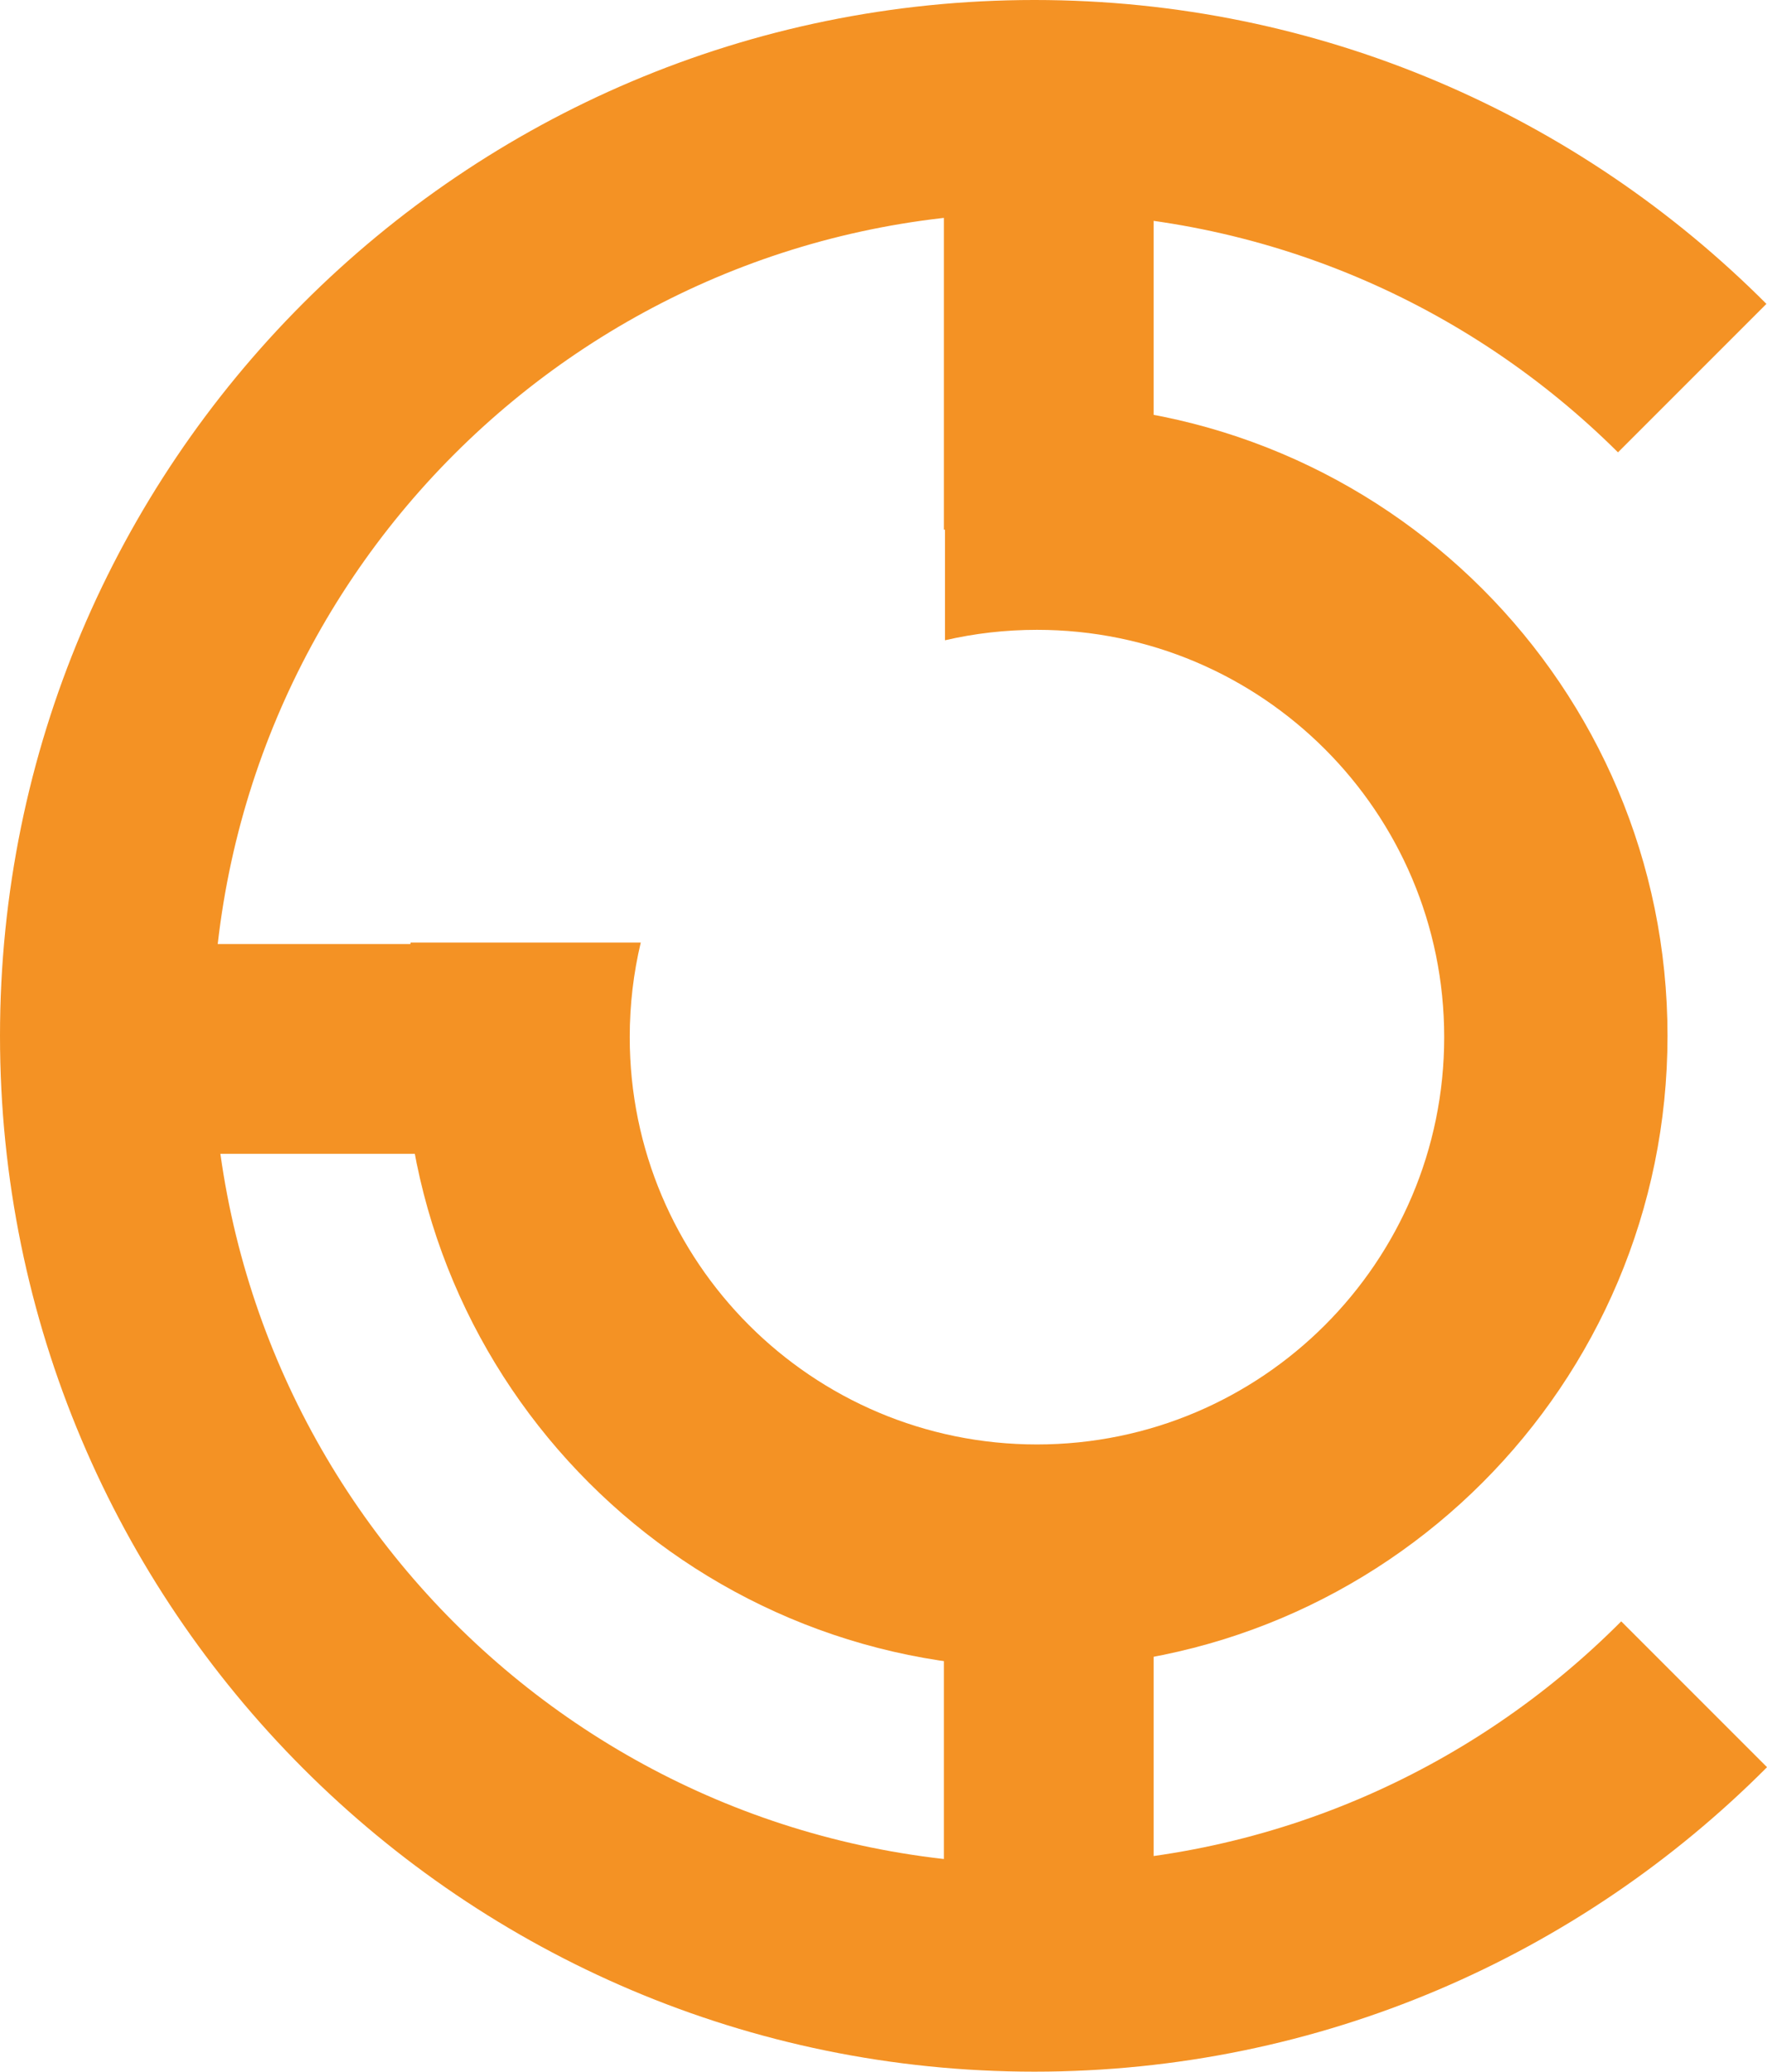
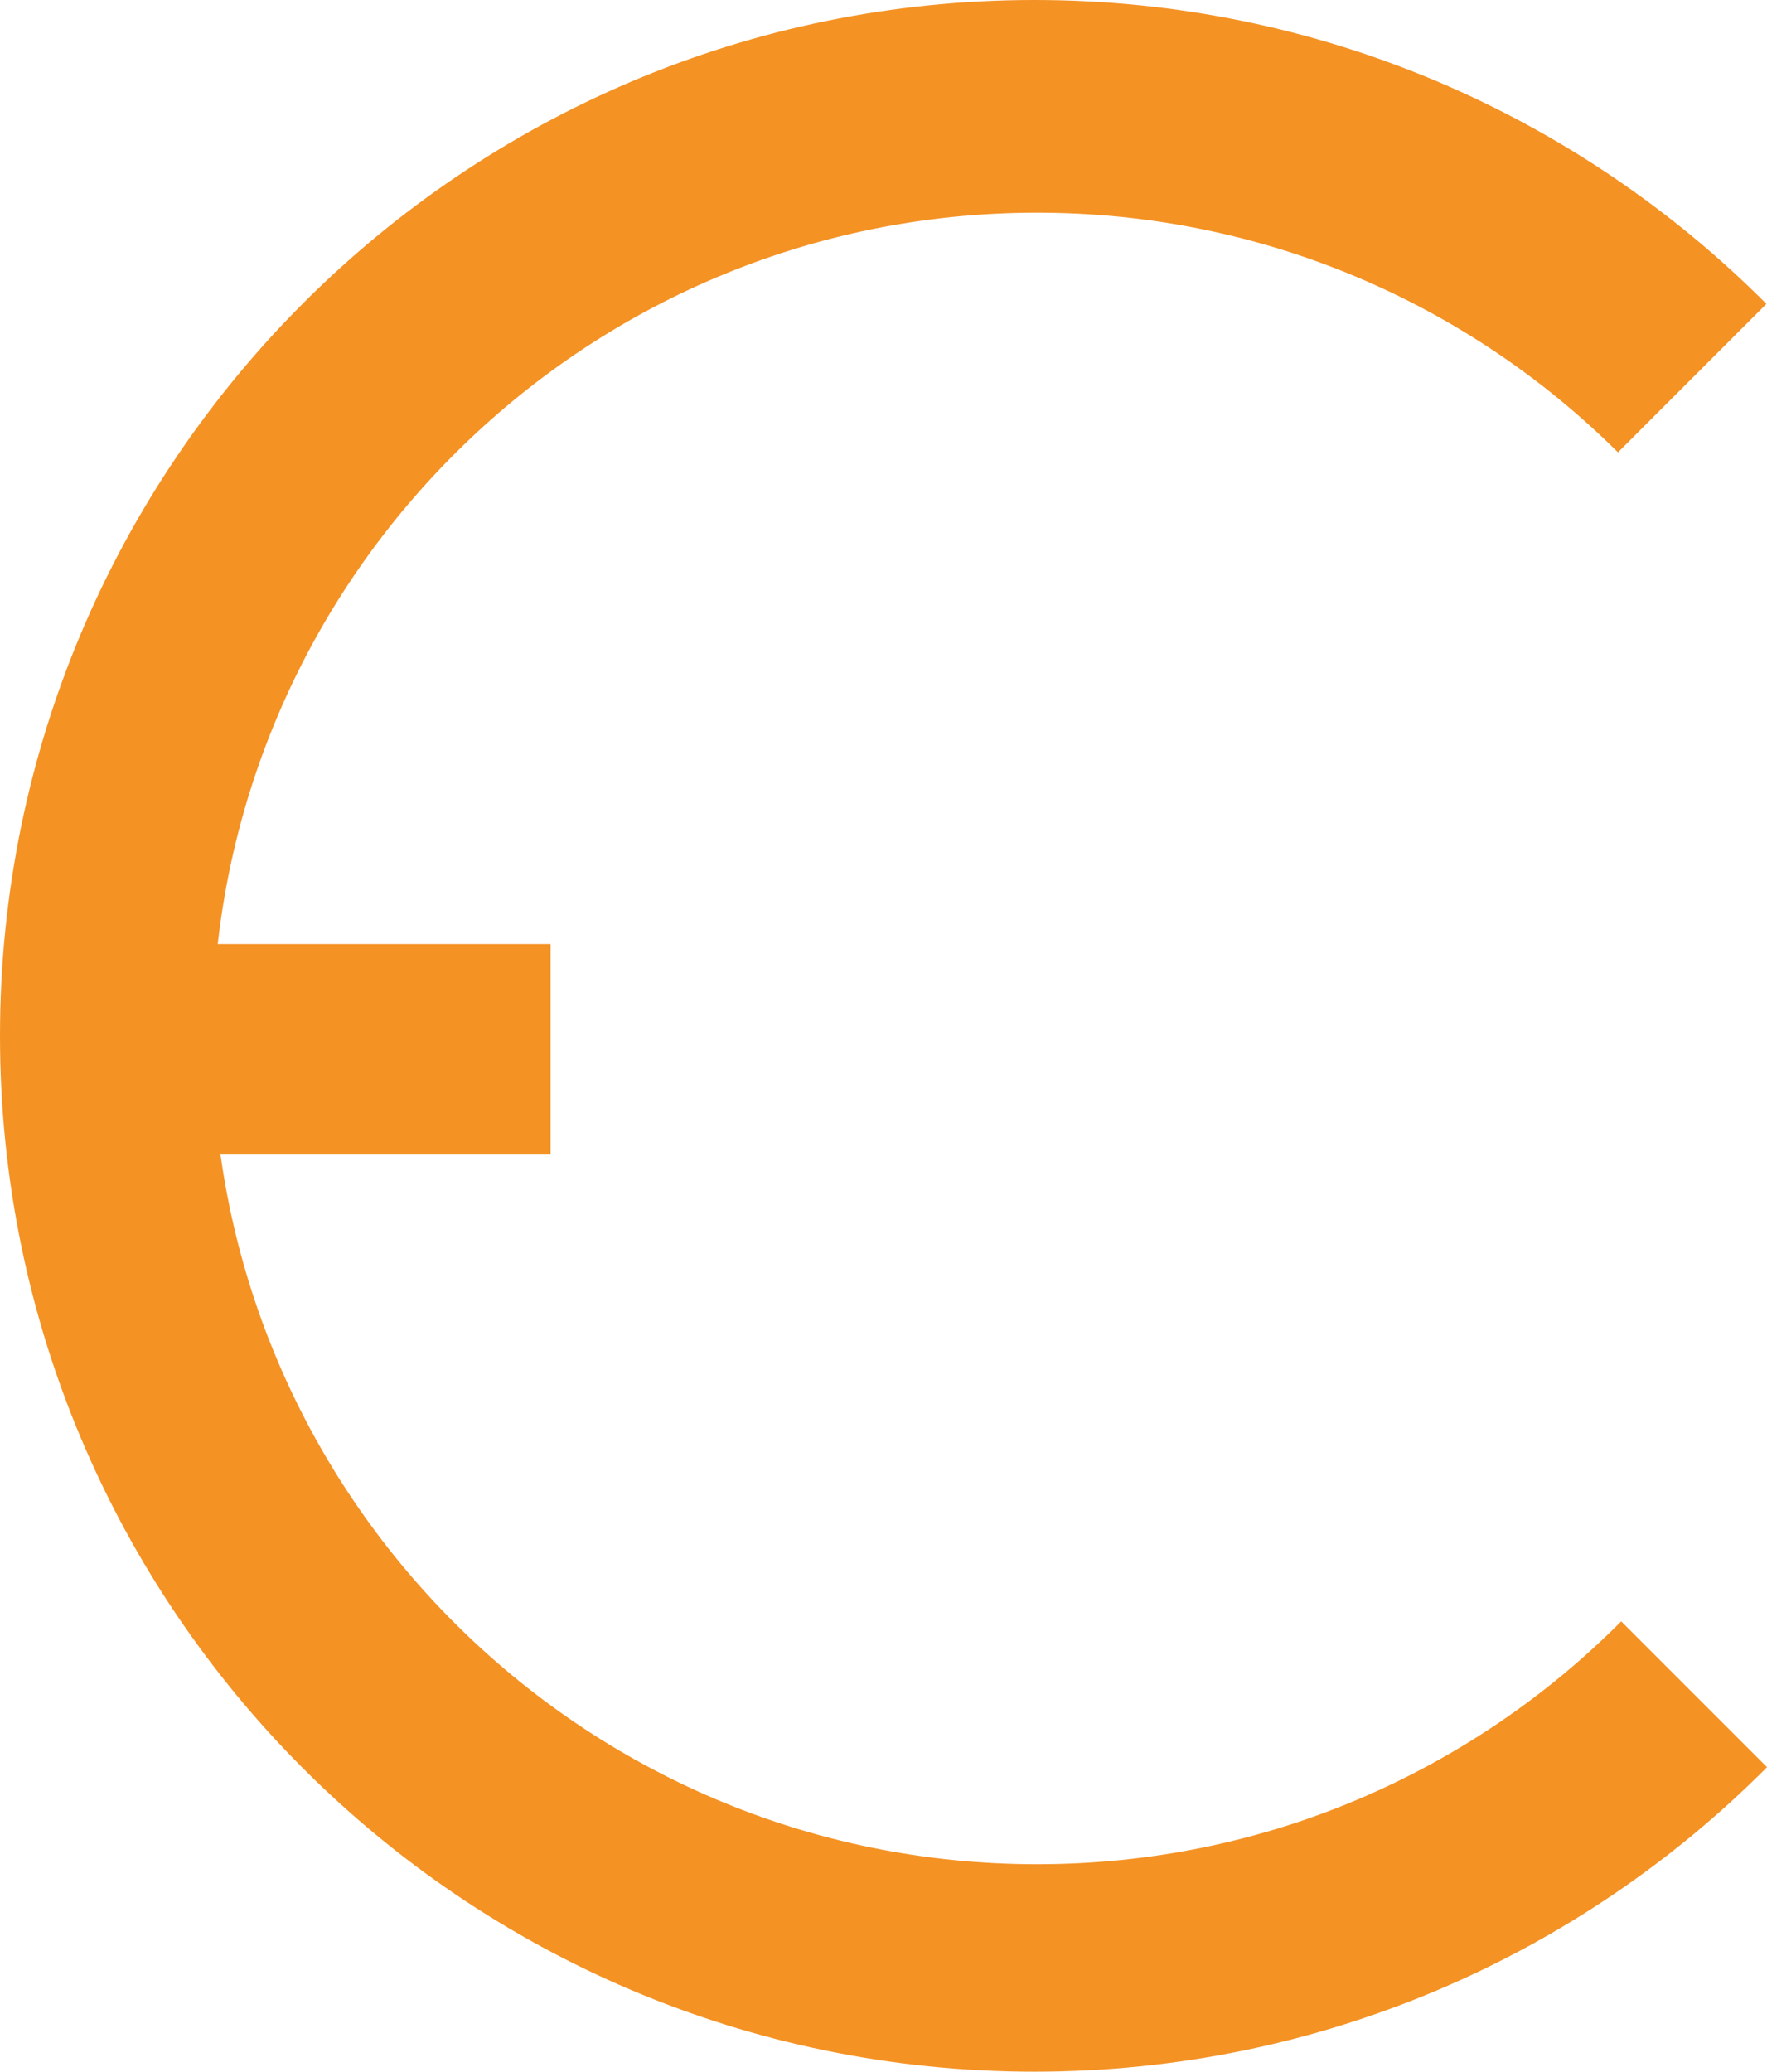
<svg xmlns="http://www.w3.org/2000/svg" xmlns:ns1="http://www.inkscape.org/namespaces/inkscape" xmlns:ns2="http://sodipodi.sourceforge.net/DTD/sodipodi-0.dtd" width="57.952mm" height="67.932mm" viewBox="0 0 57.952 67.932" version="1.1" id="svg92" ns1:version="0.92.3 (2405546, 2018-03-11)" ns2:docname="trafficcontrol-2.svg">
  <defs id="defs86" />
  <ns2:namedview id="base" pagecolor="#ffffff" bordercolor="#666666" borderopacity="1.0" ns1:pageopacity="0.0" ns1:pageshadow="2" ns1:zoom="0.35" ns1:cx="-676.68207" ns1:cy="342.4643" ns1:document-units="mm" ns1:current-layer="layer1" showgrid="false" fit-margin-top="0" fit-margin-left="0" fit-margin-right="0" fit-margin-bottom="0" ns1:window-width="3726" ns1:window-height="2049" ns1:window-x="114" ns1:window-y="55" ns1:window-maximized="1" />
  <g ns1:label="Layer 1" ns1:groupmode="layer" id="layer1" transform="translate(-59.976,-171.512)">
    <path ns1:connector-curvature="0" style="fill:#f49224;stroke-width:0.265" d="m 117.909,181.477 -4.868,4.868 c -4.889,-4.858 -11.62,-7.859 -19.052,-7.859 -14.938,0 -27.047,12.123 -27.047,27.078 0,14.955 12.109,27.078 27.047,27.078 7.486,0 14.261,-3.044 19.158,-7.964 l 4.782,4.782 c -6.142,6.168 -14.639,9.984 -24.026,9.984 -18.737,0 -33.927,-15.207 -33.927,-33.966 0,-18.759 15.19,-33.966 33.927,-33.966 9.377,0 17.865,3.809 24.006,9.965 z" id="Combined-Shape-3" />
-     <path ns1:connector-curvature="0" style="fill:#f49224;stroke-width:0.265" d="m 73.443,202.419 h 7.548 c -0.237,0.995 -0.362,2.034 -0.362,3.102 0,7.376 5.98,13.356 13.356,13.356 7.376,0 13.356,-5.98 13.356,-13.356 0,-7.376 -5.98,-13.356 -13.356,-13.356 -1.037,0 -2.047,0.118 -3.016,0.342 v -7.541 c 0.971,-0.139 1.963,-0.212 2.973,-0.212 11.445,0 20.723,9.278 20.723,20.723 0,11.445 -9.278,20.723 -20.723,20.723 -11.445,0 -20.723,-9.278 -20.723,-20.723 0,-1.039 0.076,-2.061 0.224,-3.059 z" id="path60" />
-     <rect style="fill:#f49224;stroke-width:0.265" id="Rectangle" x="90.933" y="221.042" width="6.879" height="13.93" />
-     <rect style="fill:#f49224;stroke-width:0.265" id="rect63" x="90.933" y="174.951" width="6.879" height="13.93" />
    <rect style="fill:#f49224;stroke-width:0.265" id="rect65" transform="rotate(90)" x="202.468" y="-78.034" width="6.879" height="13.07" />
  </g>
</svg>